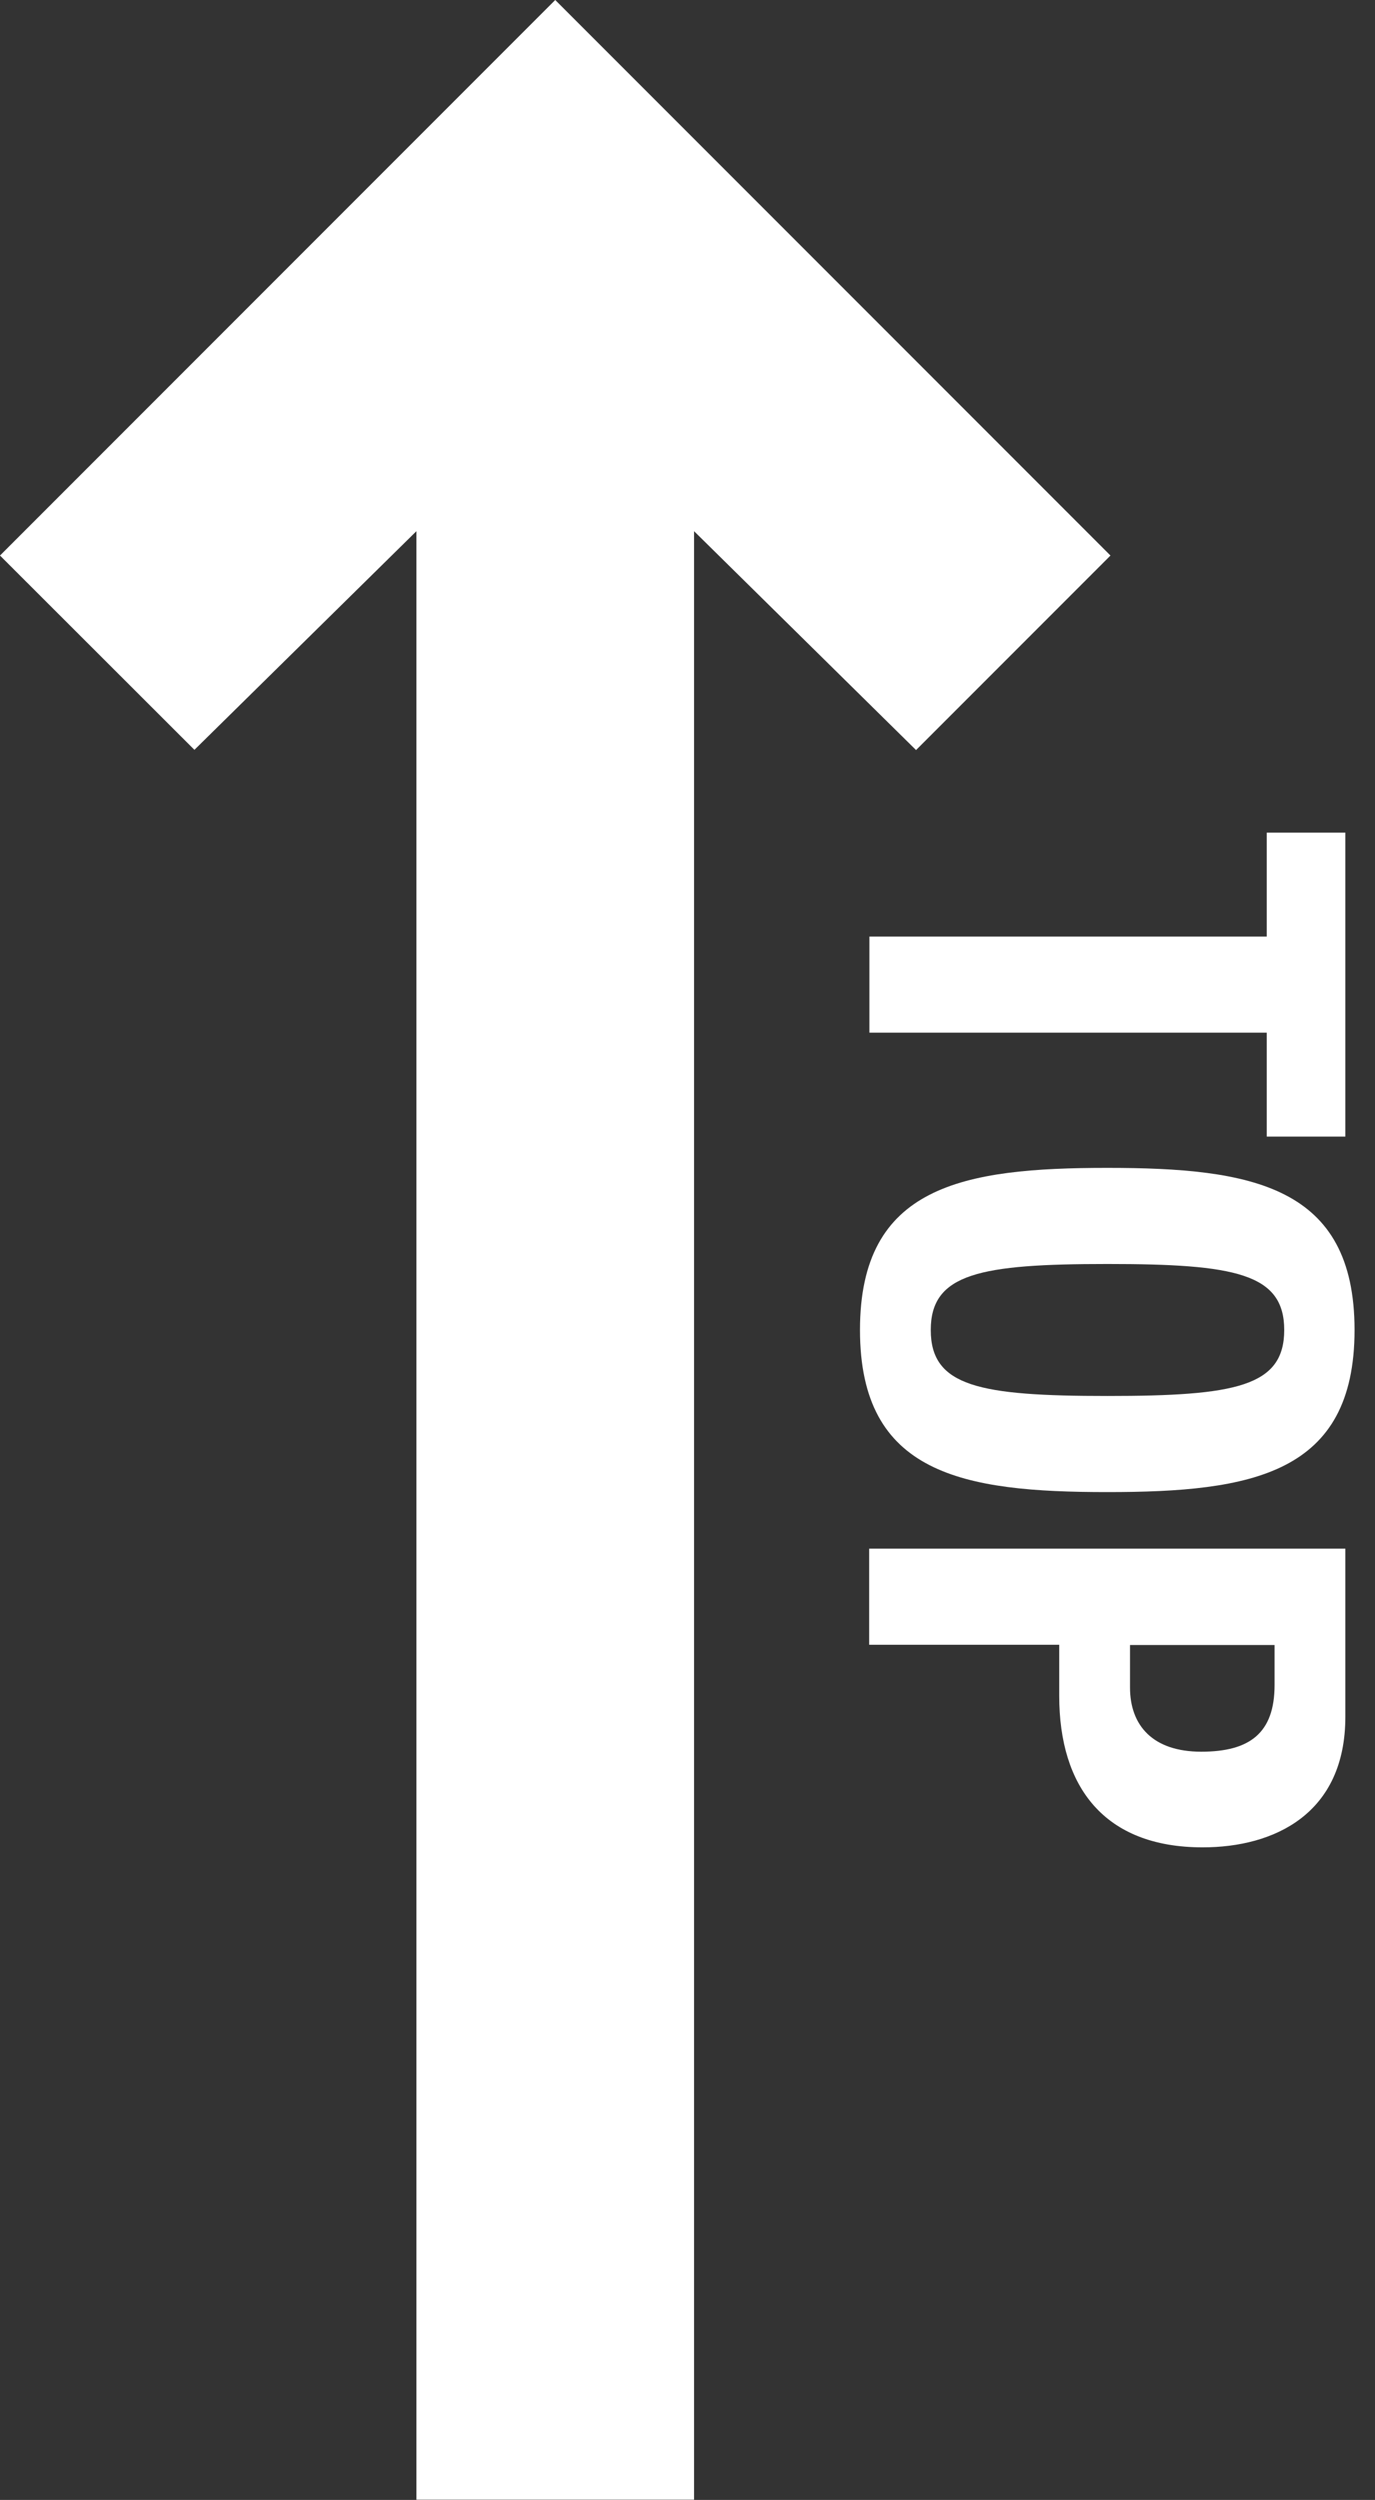
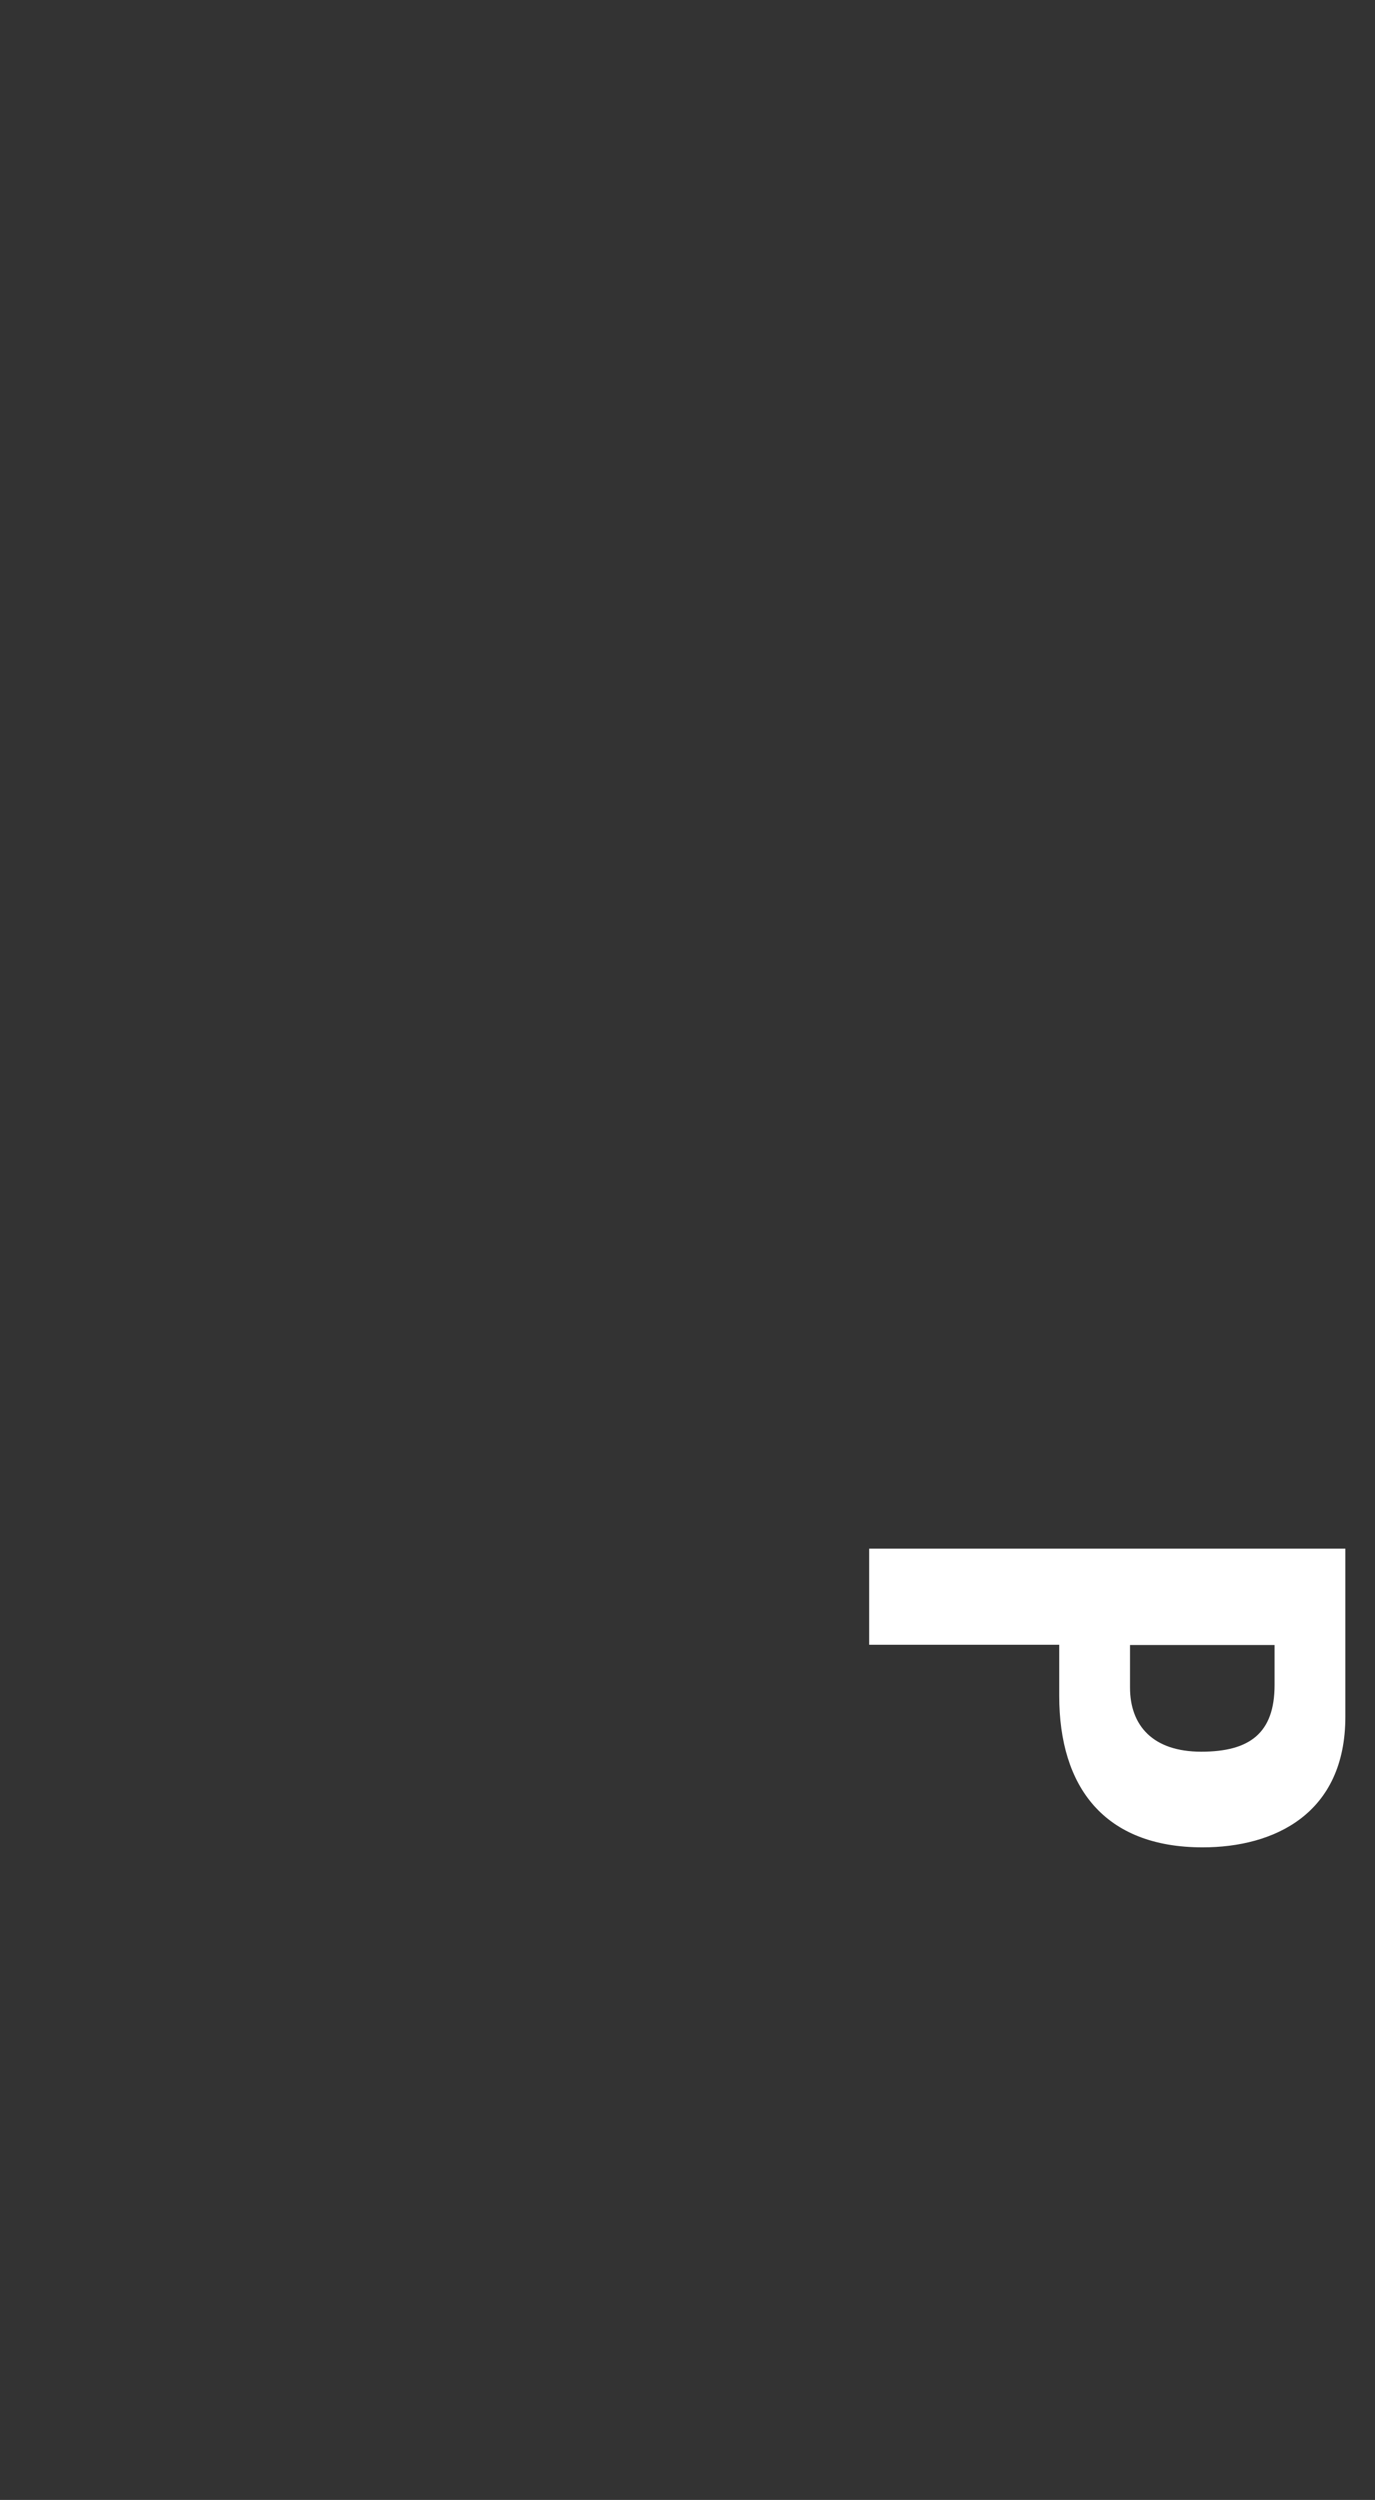
<svg xmlns="http://www.w3.org/2000/svg" id="_レイヤー_1" data-name="レイヤー_1" width="59.83" height="108.72" version="1.1" viewBox="0 0 59.83 108.72">
  <rect x="0" y="0" width="59.83" height="108.72" fill="#333333" stroke="none" />
  <defs>
    <style>
      .st0 {
        isolation: isolate;
      }

      .st1 {
        fill: #fff;
      }
    </style>
  </defs>
  <g class="st0">
    <g class="st0">
-       <path class="st1" d="M58.54,49.43h-3.42v-4.52h-17.29v-4.18h17.29v-4.52h3.42v13.23Z" />
-       <path class="st1" d="M58.94,57.84c0,6.27-4.47,7.05-10.76,7.05s-10.76-.78-10.76-7.05,4.47-7.05,10.76-7.05,10.76.78,10.76,7.05ZM40.5,57.84c0,2.46,2.12,2.87,7.69,2.87s7.69-.41,7.69-2.87-2.15-2.87-7.69-2.87-7.69.41-7.69,2.87Z" />
      <path class="st1" d="M58.54,67.35v7.31c0,4.23-3.1,5.68-6.21,5.68-4.29,0-6.24-2.64-6.24-6.58v-2.23h-8.27v-4.18h20.71ZM49.17,71.53v1.86c0,1.65.99,2.79,3.1,2.79s3.19-.81,3.19-2.9v-1.74h-6.29Z" />
    </g>
  </g>
-   <path class="st1" d="M18.12,108.72V23.1l-9.66,9.51L0,24.16,24.16,0l24.16,24.16-8.46,8.46-9.66-9.52v85.61h-12.08Z" />
</svg>